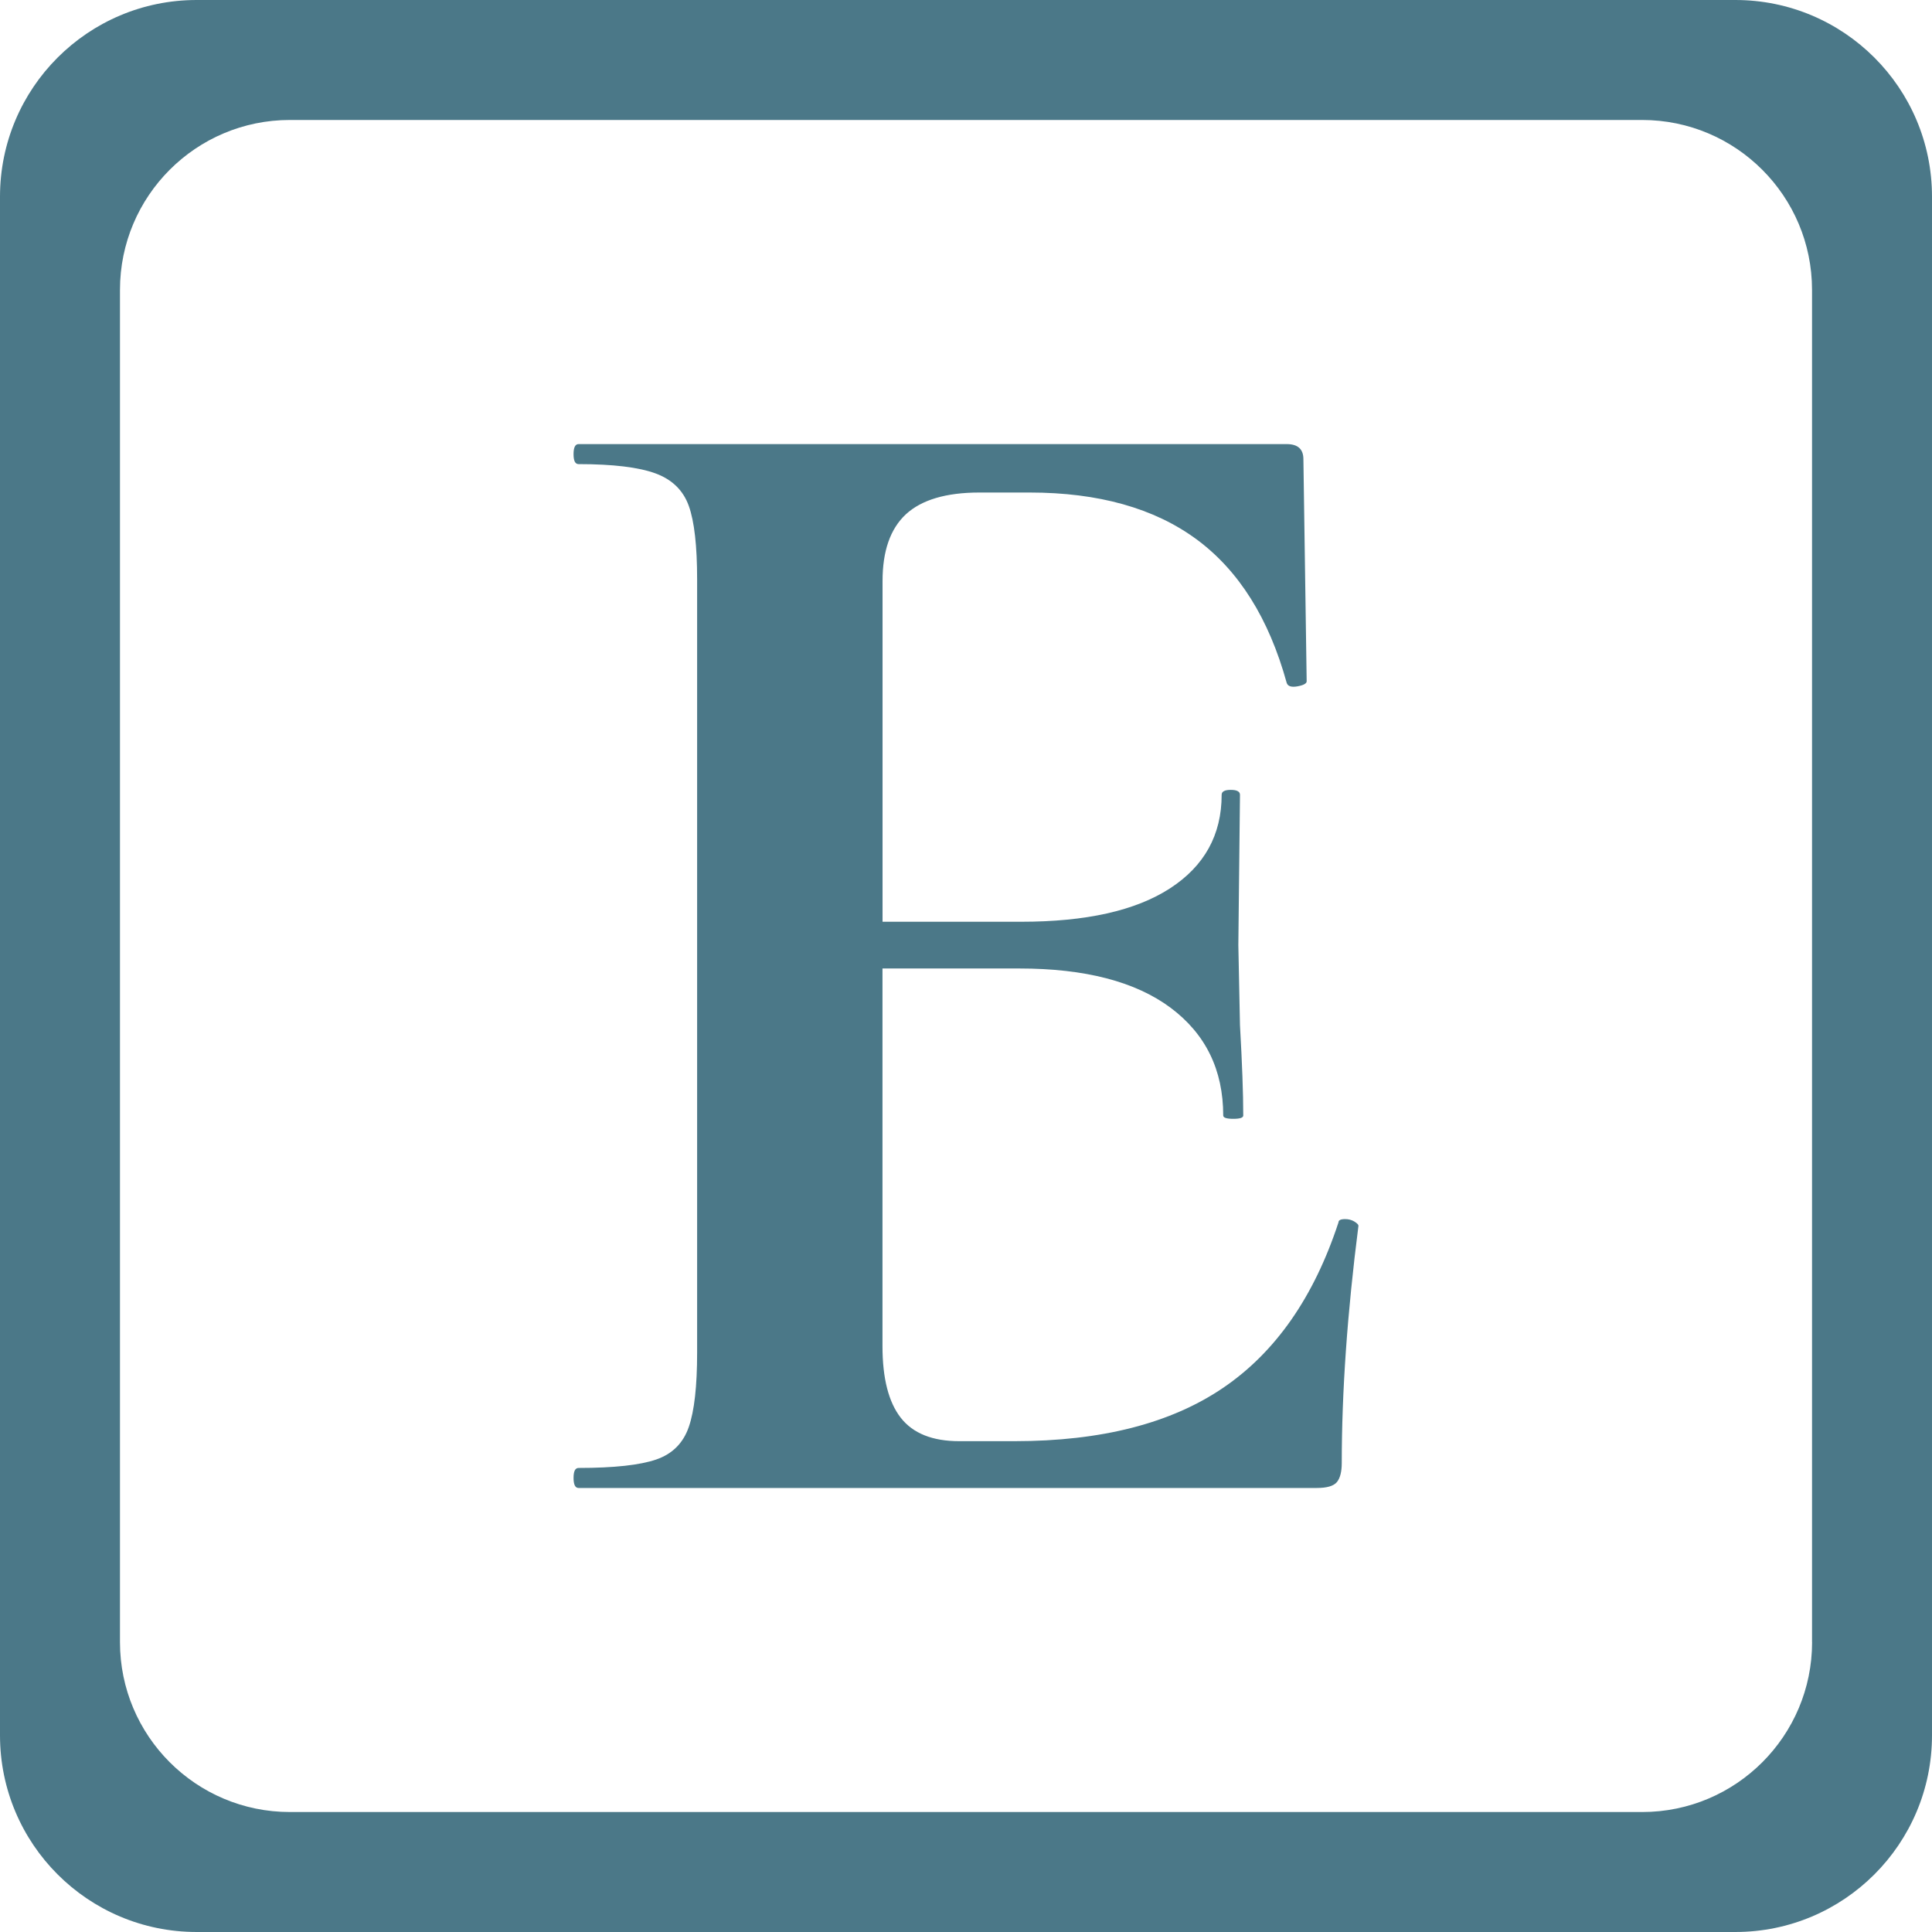
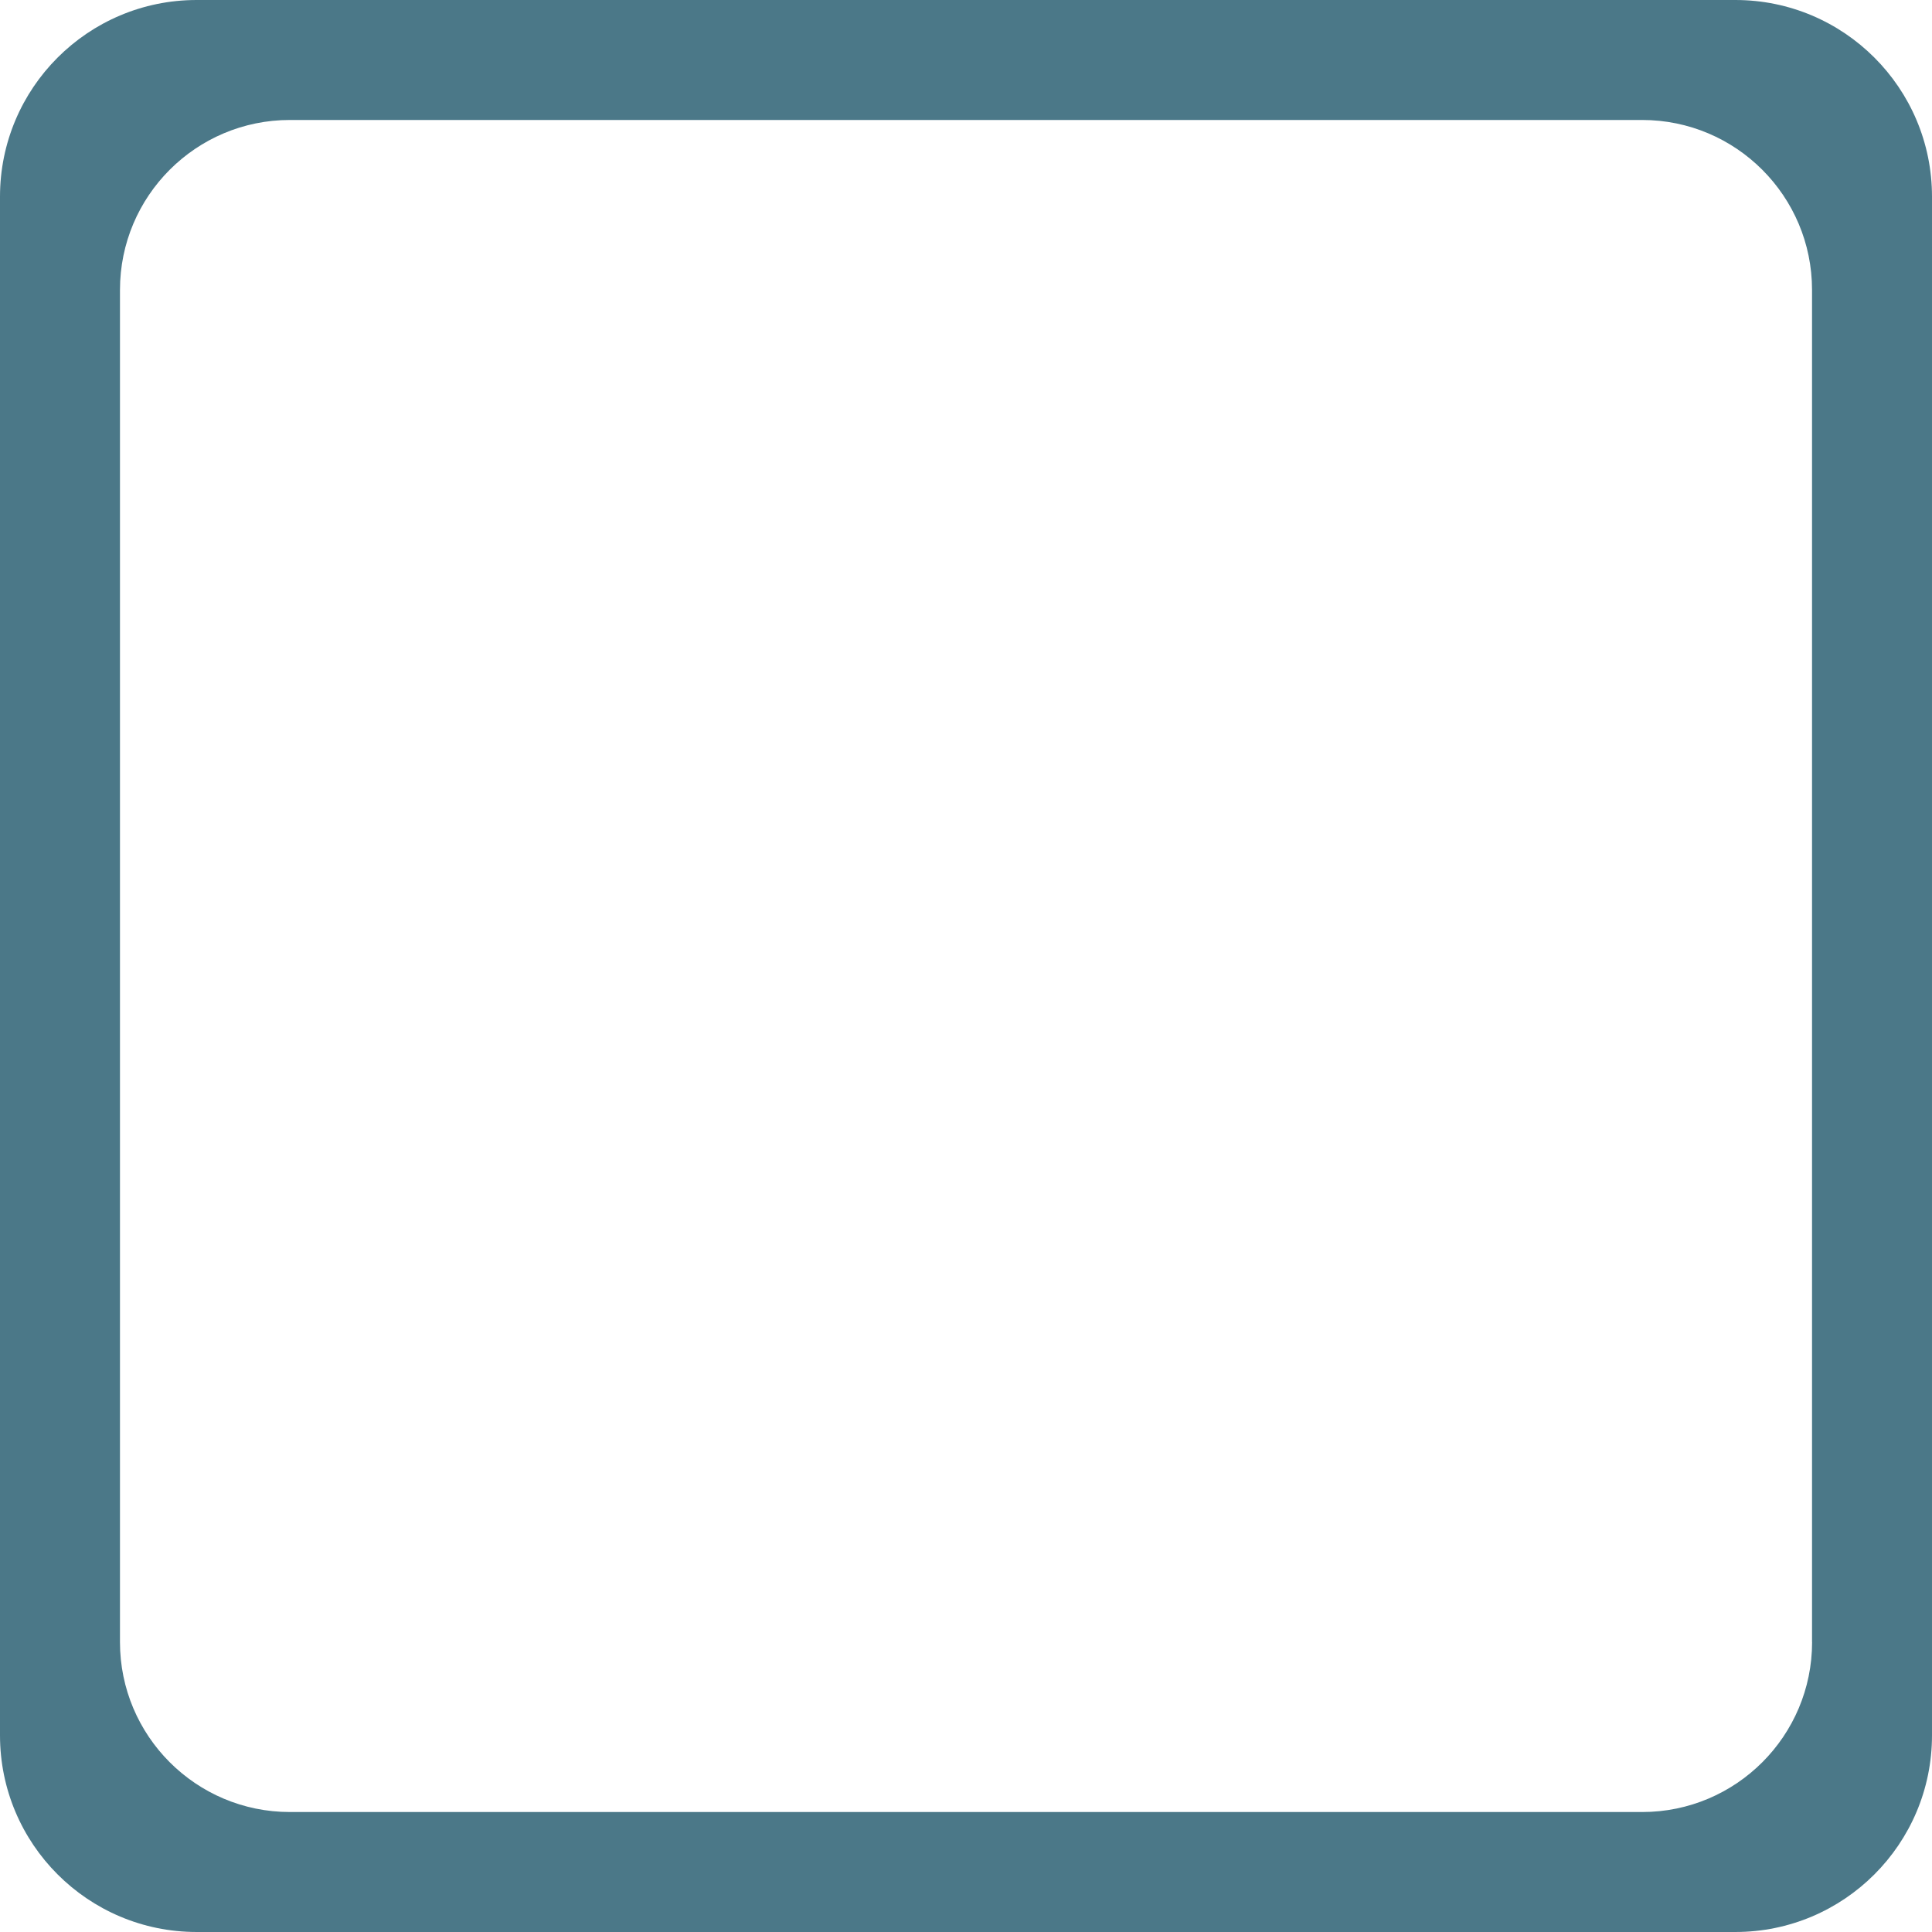
<svg xmlns="http://www.w3.org/2000/svg" xmlns:xlink="http://www.w3.org/1999/xlink" id="Layer_2" viewBox="0 0 29.518 29.518">
  <g id="Components">
    <g id="_2e6b46f0-3ad3-4d21-92a5-16512cde9f44_1">
      <path id="logoMark_CompoundPathItem_" d="M26.513,0H3.005C1.345,0,0,1.345,0,3.005v23.508c0,1.66,1.345,3.005,3.005,3.005h23.508c1.66,0,3.005-1.345,3.005-3.005V3.005c0-1.66-1.345-3.005-3.005-3.005ZM27.686,25.089c0,1.434-1.163,2.596-2.596,2.596H4.429c-1.434,0-2.596-1.163-2.596-2.596V4.429c0-1.434,1.163-2.596,2.596-2.596h20.66c1.434,0,2.596,1.163,2.596,2.596v20.66Z" style="fill:#4b7888;" />
      <a xlink:href="54.741">
-         <path id="logoMark_PathItem_" d="M20.693,18.663c-.044-.025-.089-.037-.141-.037-.069,0-.102.017-.102.05-.374,1.14-.961,1.983-1.761,2.527-.799.544-1.863.816-3.19.816h-.843c-.407,0-.706-.118-.893-.357-.187-.239-.28-.604-.28-1.096v-5.769h2.093c1.003,0,1.773.201,2.309.6.536.401.804.949.804,1.647,0,.033.052.05.154.05s.152-.017.152-.05c0-.341-.017-.799-.05-1.379l-.025-1.225.025-2.297c0-.05-.048-.075-.141-.075s-.139.025-.139.075c0,.613-.264,1.09-.791,1.431-.527.341-1.285.509-2.272.509h-2.118v-5.204c0-.461.118-.799.357-1.022.239-.22.613-.332,1.123-.332h.766c1.053,0,1.904.239,2.55.714.648.478,1.107,1.209,1.379,2.195.017.052.073.069.166.052.093-.017.139-.044.139-.077l-.05-3.393c0-.154-.085-.231-.255-.231h-10.819c-.052,0-.077.052-.077.154s.025.152.077.152c.527,0,.918.048,1.173.141.255.093.426.26.511.498.085.237.127.613.127,1.121v11.816c0,.509-.042.889-.127,1.134-.085.247-.251.413-.498.498s-.642.129-1.186.129c-.052,0-.077.05-.077.152s.025.154.077.154h11.278c.154,0,.256-.029.307-.089.05-.06.075-.158.075-.293,0-1.088.085-2.297.255-3.624,0-.017-.021-.04-.062-.064Z" style="fill:#4b7888;" />
-       </a>
+         </a>
    </g>
  </g>
</svg>